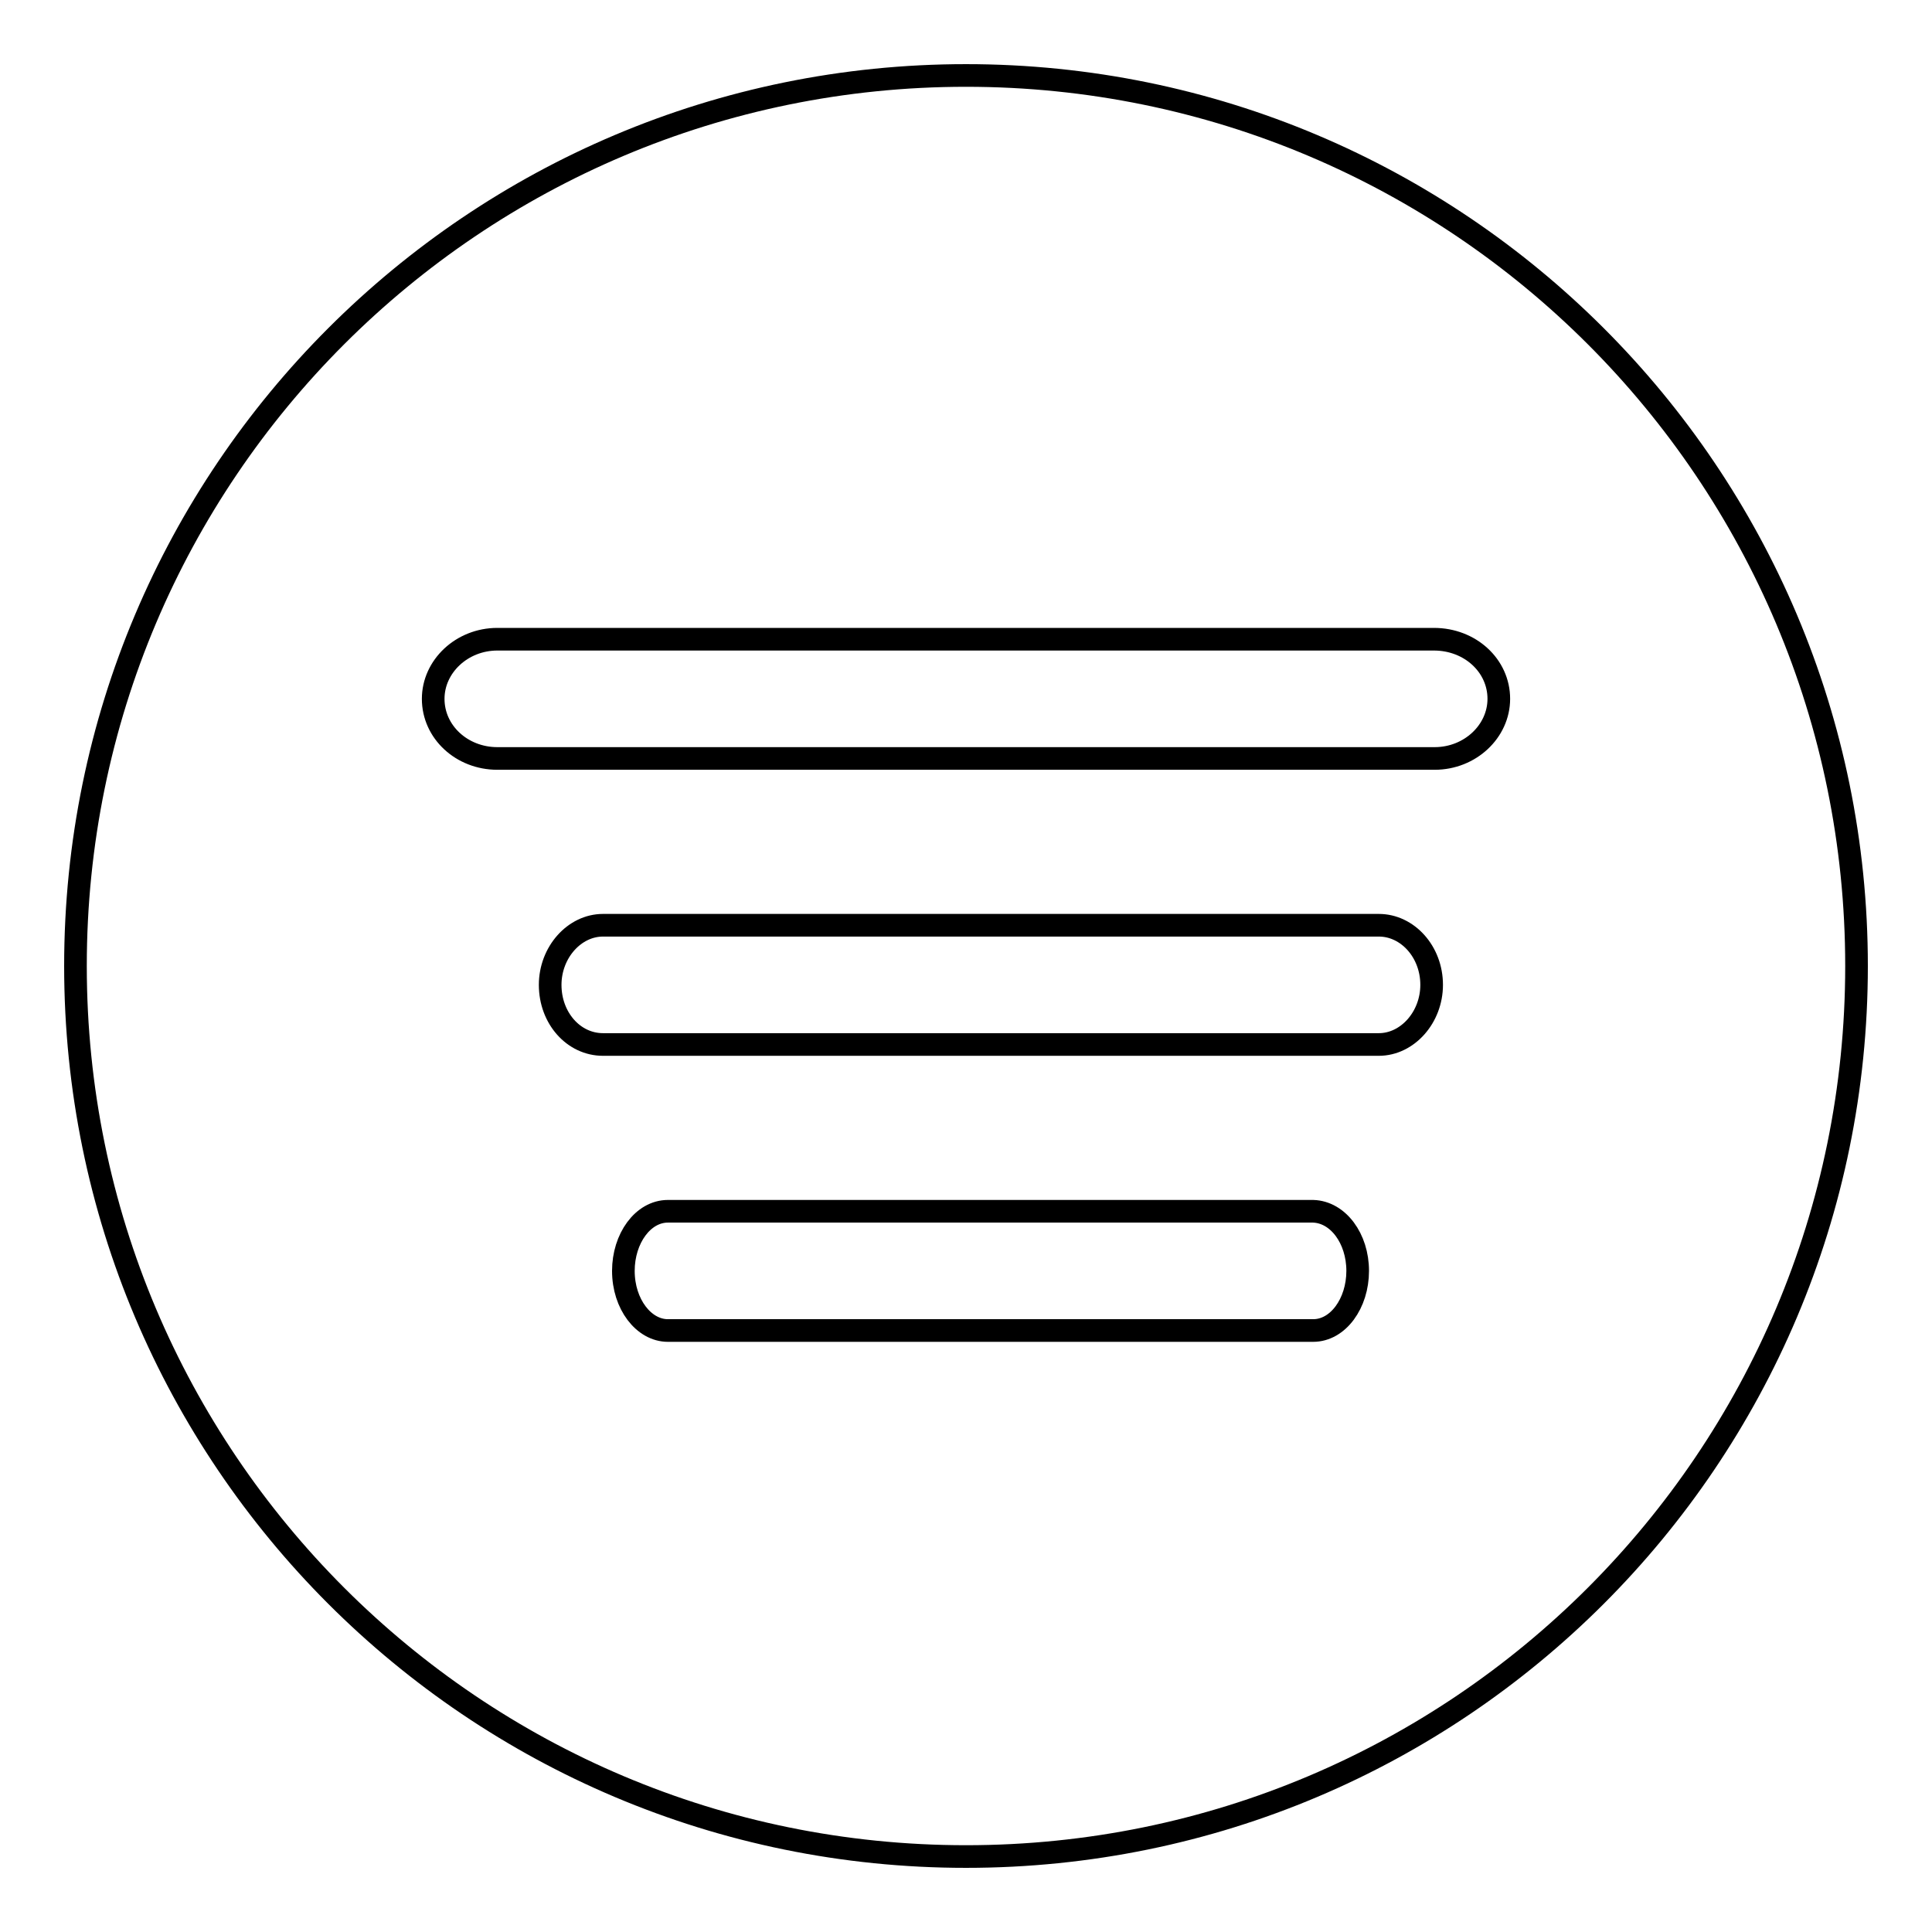
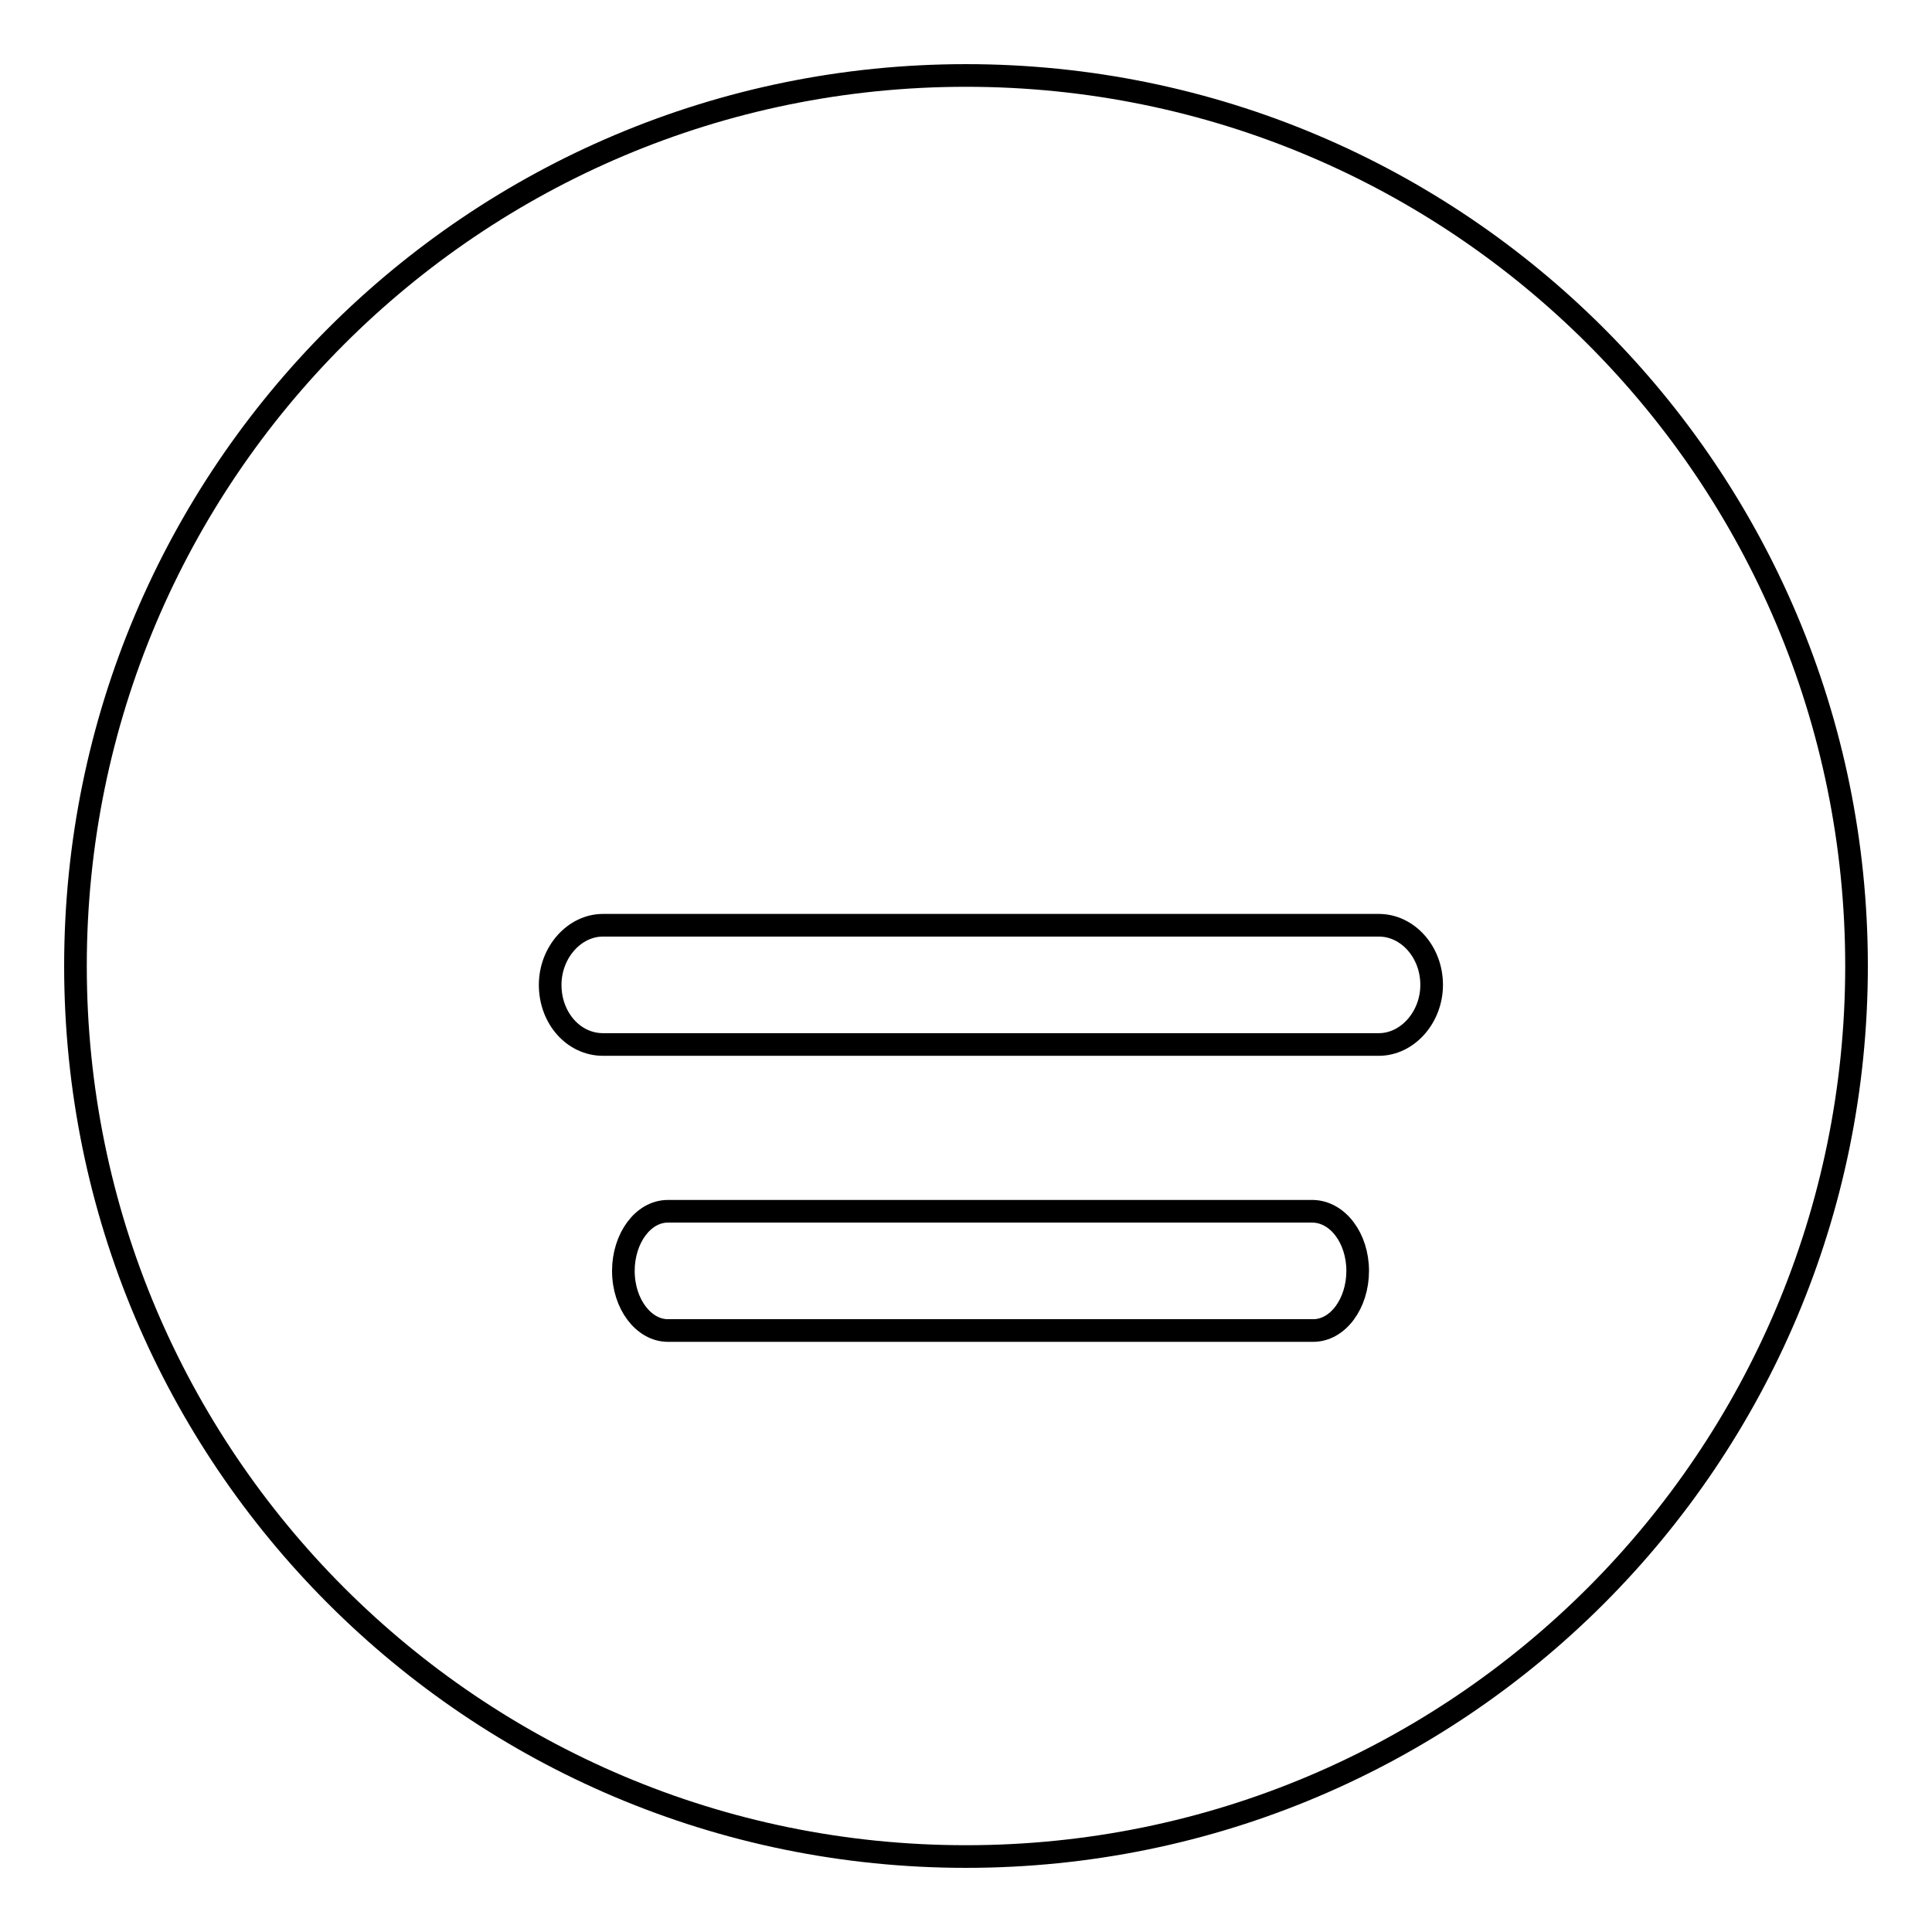
<svg xmlns="http://www.w3.org/2000/svg" version="1.1" x="0px" y="0px" viewBox="0 0 256 256" enable-background="new 0 0 256 256" xml:space="preserve">
  <g>
    <g>
      <path stroke-width="3" fill-opacity="0" stroke="#000000" d="M10,128c0,65.2,52.8,118,118,118c65.2,0,118-52.8,118-118c0-65.2-52.8-118-118-118C62.8,10,10,62.8,10,128z" />
-       <path stroke-width="3" fill-opacity="0" stroke="#000000" d="M198.6,92.6c0,4.3-3.8,7.9-8.5,7.9H65.9c-4.7,0-8.5-3.5-8.5-7.9l0,0c0-4.3,3.8-7.9,8.5-7.9h124.1C194.8,84.7,198.6,88.2,198.6,92.6L198.6,92.6z" />
      <path stroke-width="3" fill-opacity="0" stroke="#000000" d="M189.7,130.5c0,4.3-3.2,7.9-7,7.9H79.9c-3.9,0-7-3.5-7-7.9l0,0c0-4.3,3.2-7.9,7-7.9h102.8C186.5,122.6,189.7,126.1,189.7,130.5L189.7,130.5z" />
      <path stroke-width="3" fill-opacity="0" stroke="#000000" d="M179.9,168.4c0,4.3-2.6,7.9-5.9,7.9H88.5c-3.2,0-5.9-3.5-5.9-7.9l0,0c0-4.3,2.6-7.9,5.9-7.9H174C177.3,160.6,179.9,164.1,179.9,168.4L179.9,168.4z" />
    </g>
  </g>
</svg>